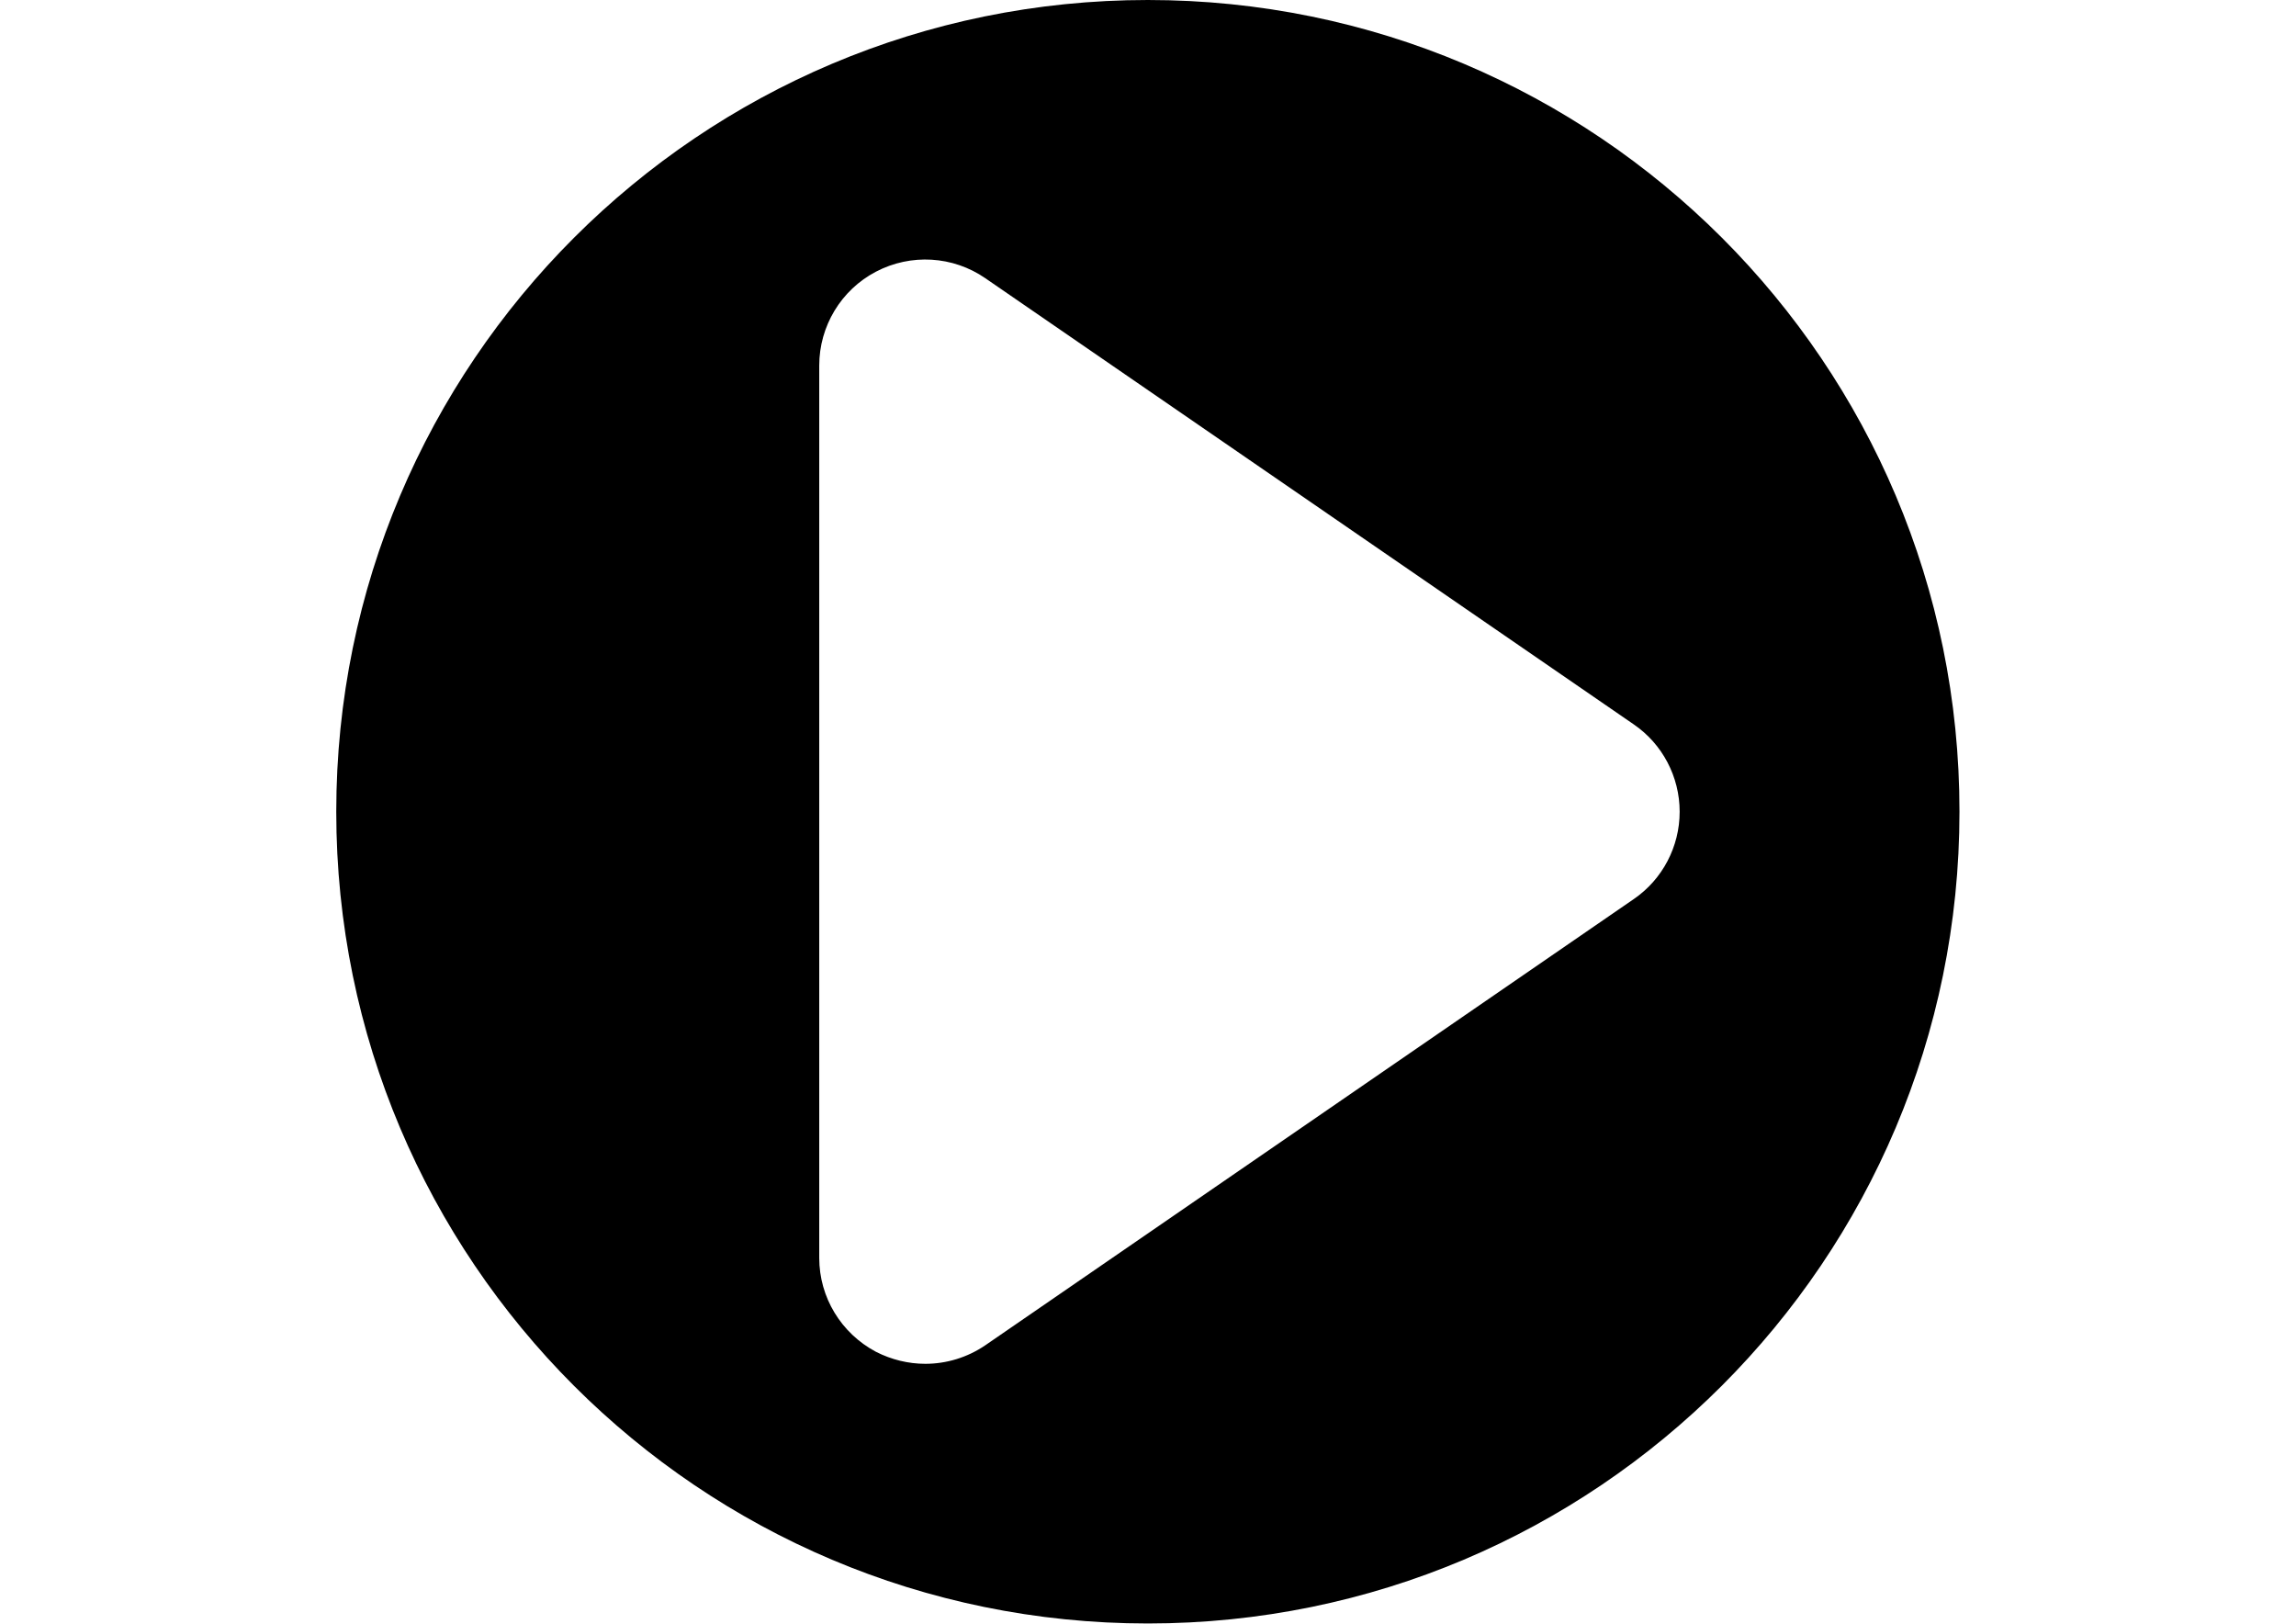
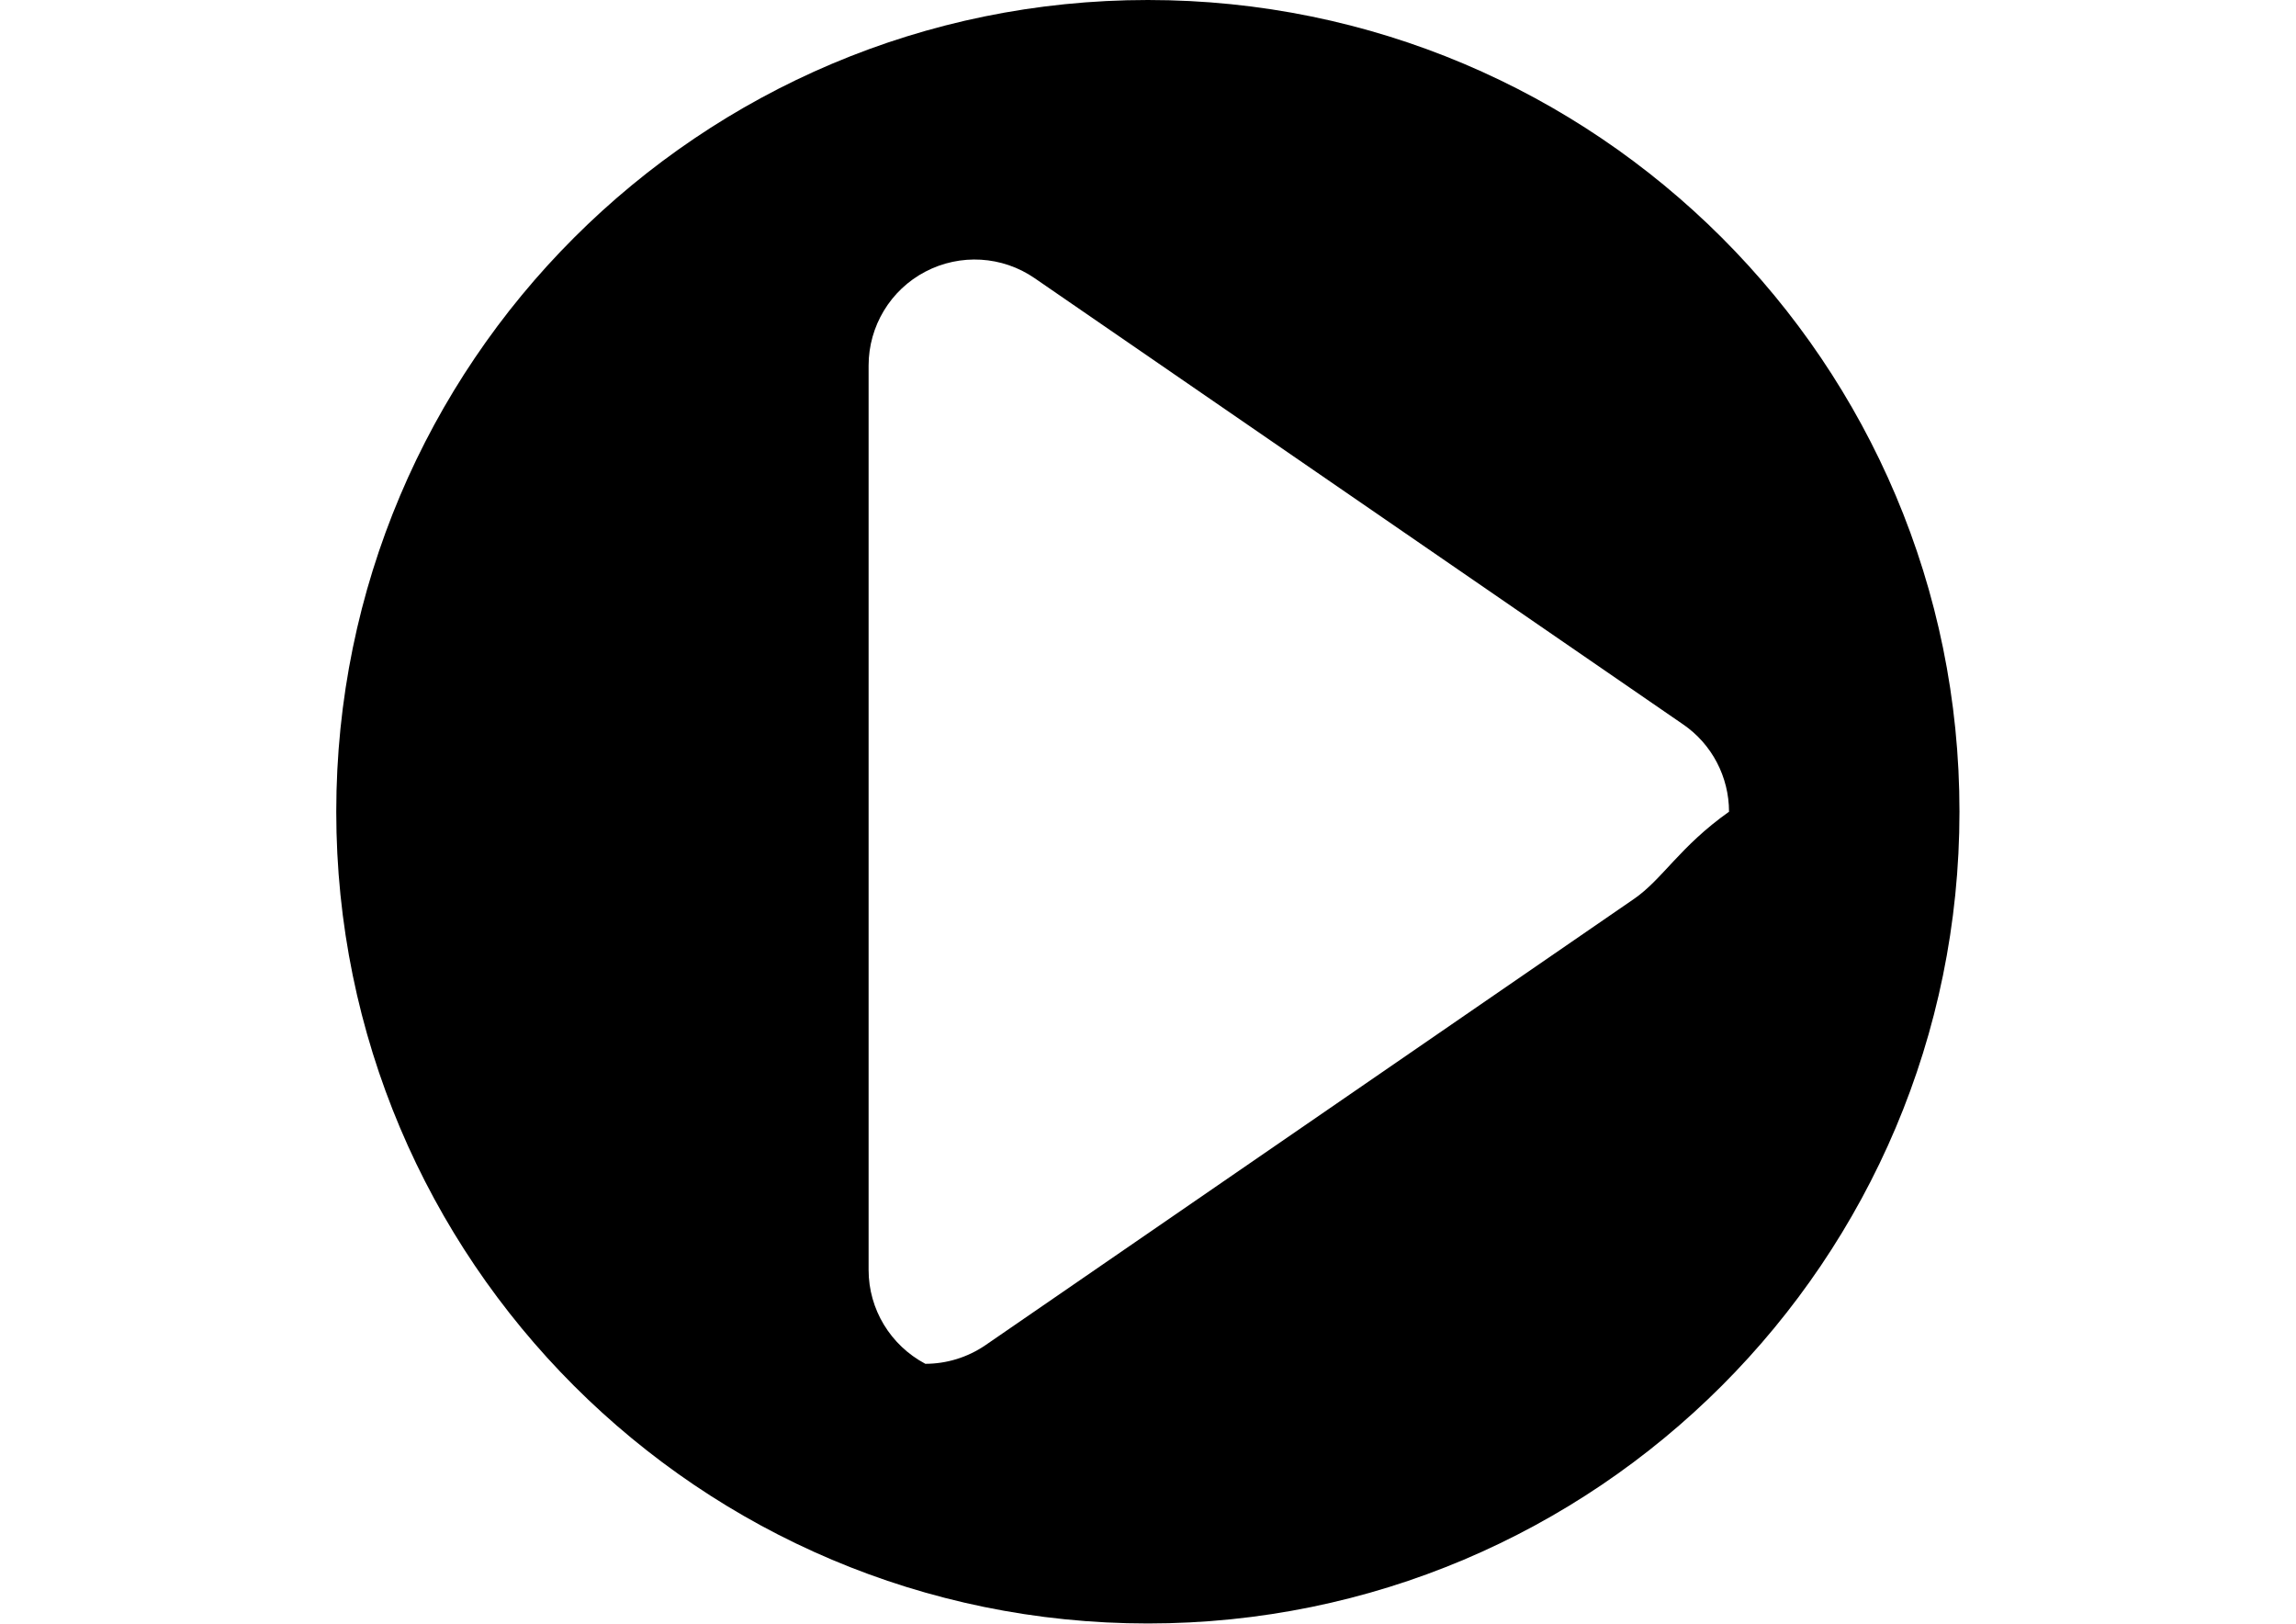
<svg xmlns="http://www.w3.org/2000/svg" version="1.1" id="Capa_1" x="0px" y="0px" viewBox="0 0 841.9 595.3" enable-background="new 0 0 841.9 595.3" xml:space="preserve">
-   <path d="M420.9,0C256.6,0,123.3,133.2,123.3,297.6c0,164.4,133.2,297.6,297.6,297.6c164.4,0,297.6-133.2,297.6-297.6  C718.6,133.2,585.3,0,420.9,0z M599.1,329.6L361.3,493.2c-6.6,4.5-14.3,6.8-22,6.8c-6.2,0-12.4-1.5-18.1-4.4  c-12.8-6.8-20.8-20-20.8-34.4V134c0-14.4,8-27.7,20.8-34.4c12.8-6.7,28.2-5.8,40.1,2.4l237.8,163.6c10.5,7.2,16.8,19.2,16.8,32  C615.9,310.4,609.6,322.4,599.1,329.6z" />
+   <path d="M420.9,0C256.6,0,123.3,133.2,123.3,297.6c0,164.4,133.2,297.6,297.6,297.6c164.4,0,297.6-133.2,297.6-297.6  C718.6,133.2,585.3,0,420.9,0z M599.1,329.6L361.3,493.2c-6.6,4.5-14.3,6.8-22,6.8c-12.8-6.8-20.8-20-20.8-34.4V134c0-14.4,8-27.7,20.8-34.4c12.8-6.7,28.2-5.8,40.1,2.4l237.8,163.6c10.5,7.2,16.8,19.2,16.8,32  C615.9,310.4,609.6,322.4,599.1,329.6z" />
</svg>